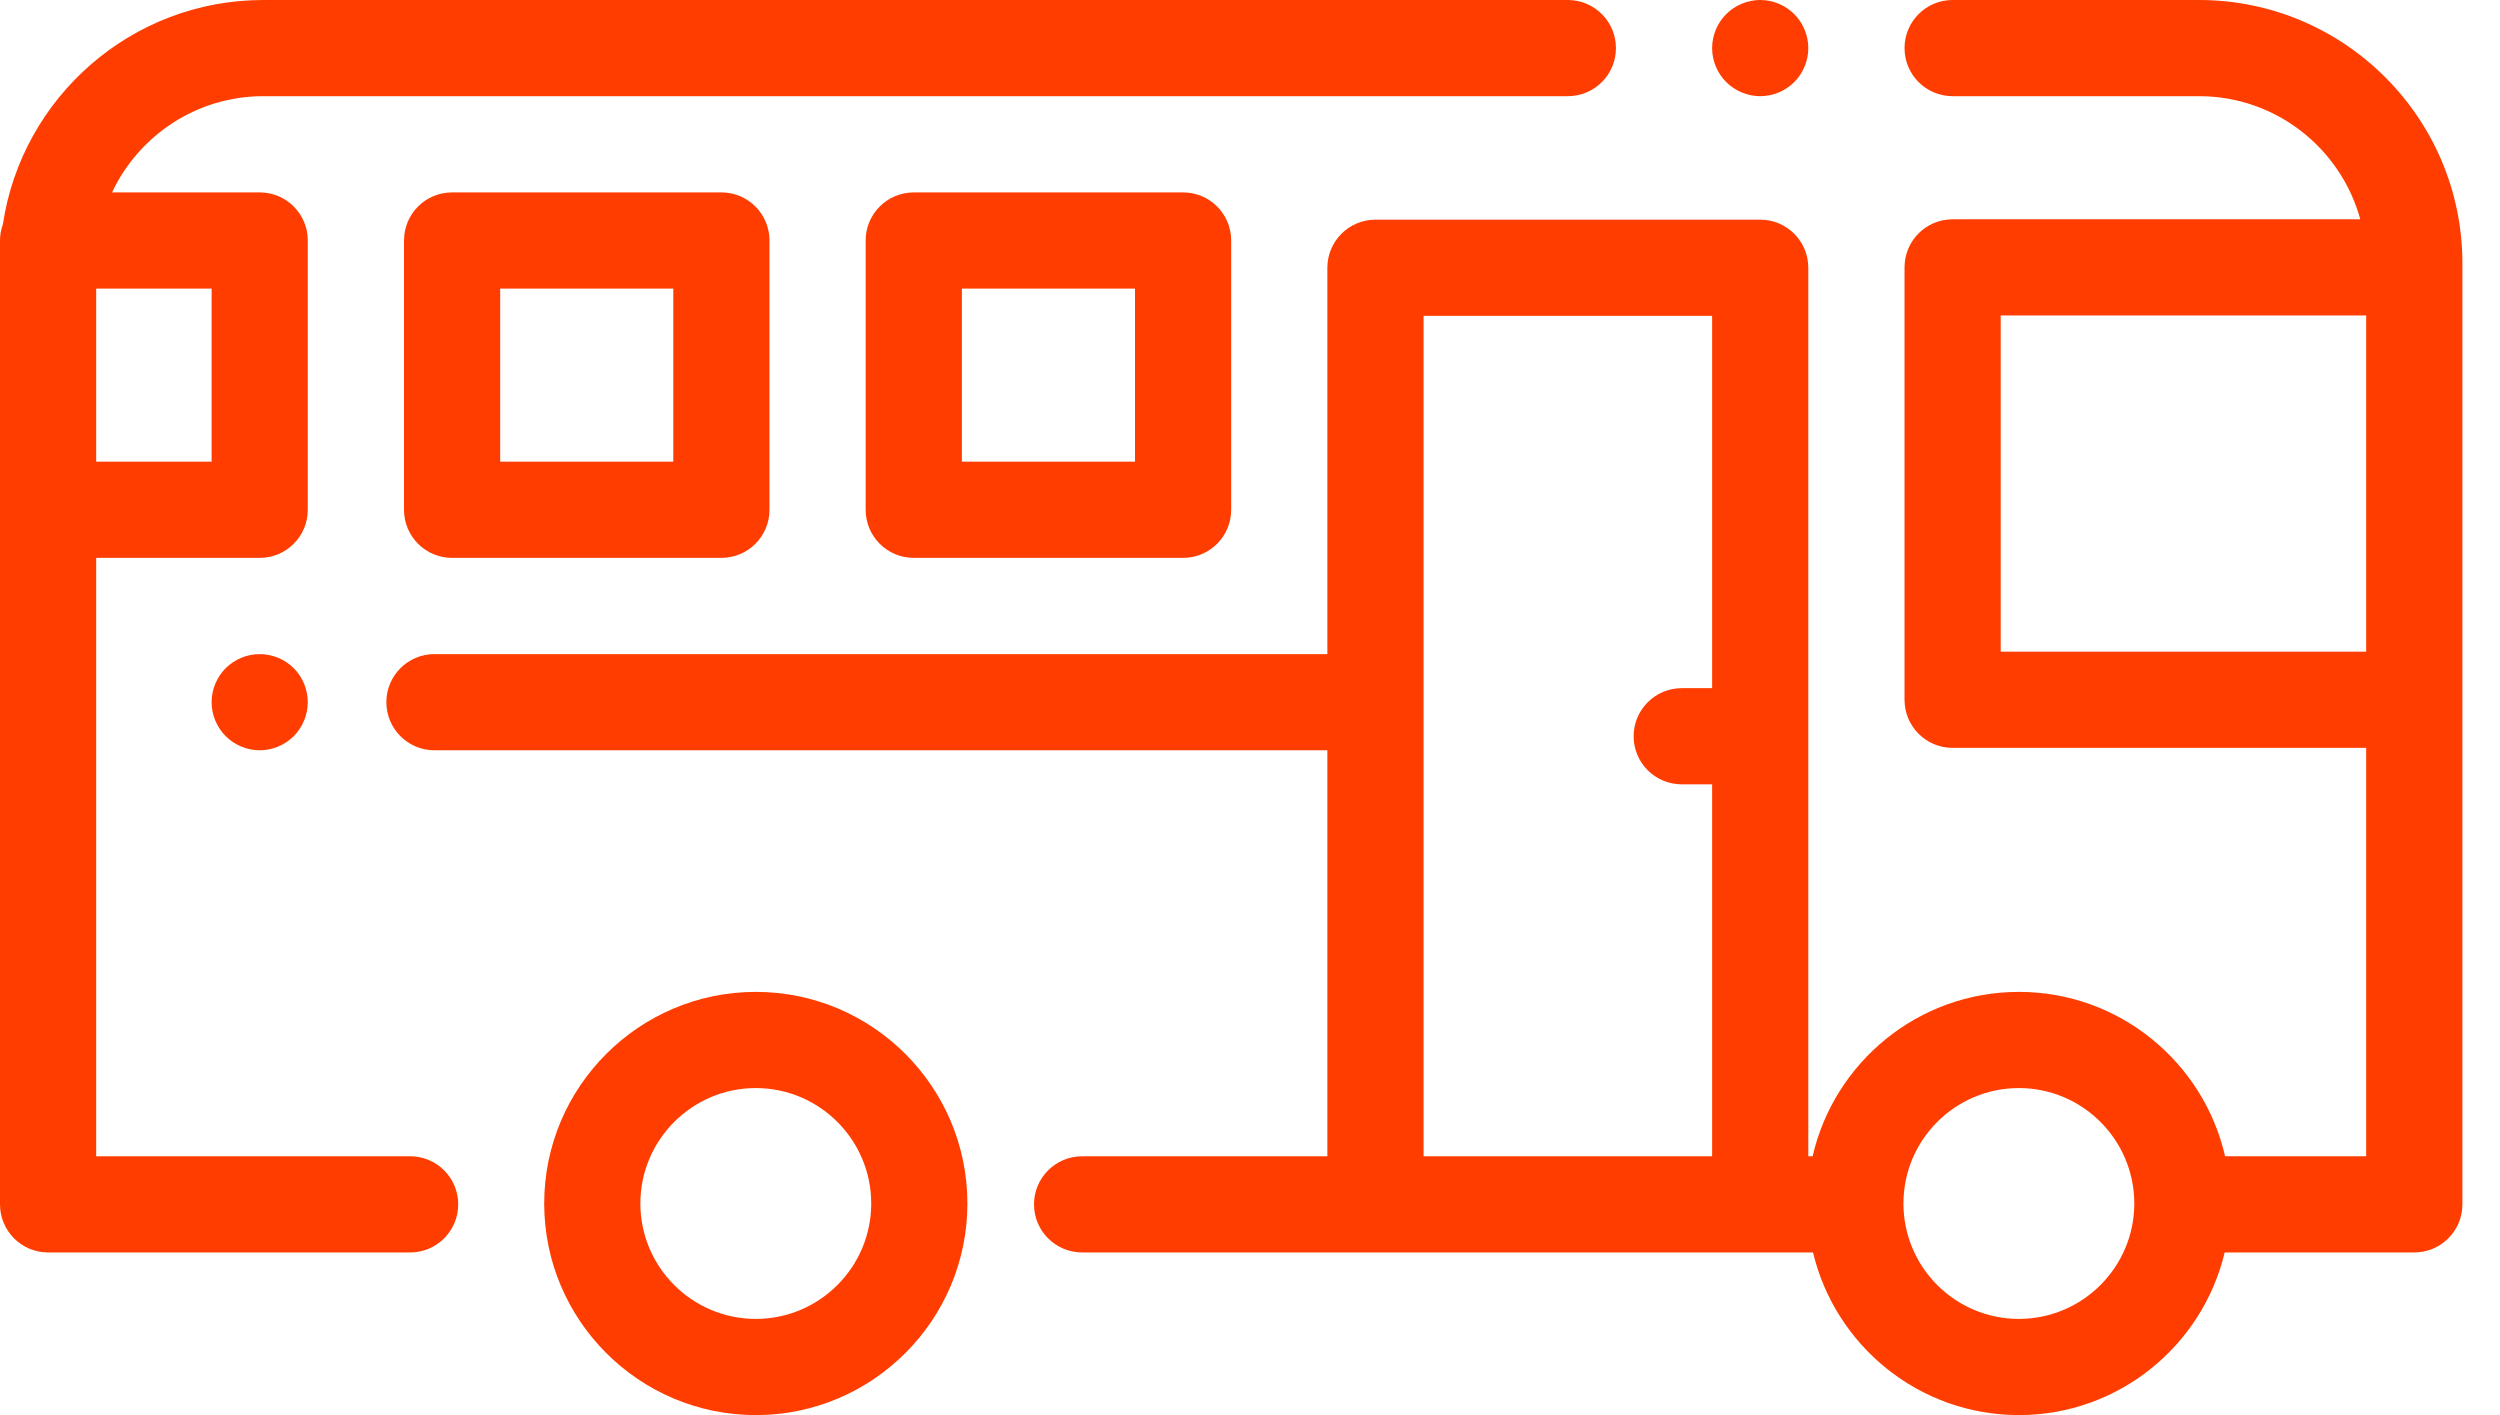
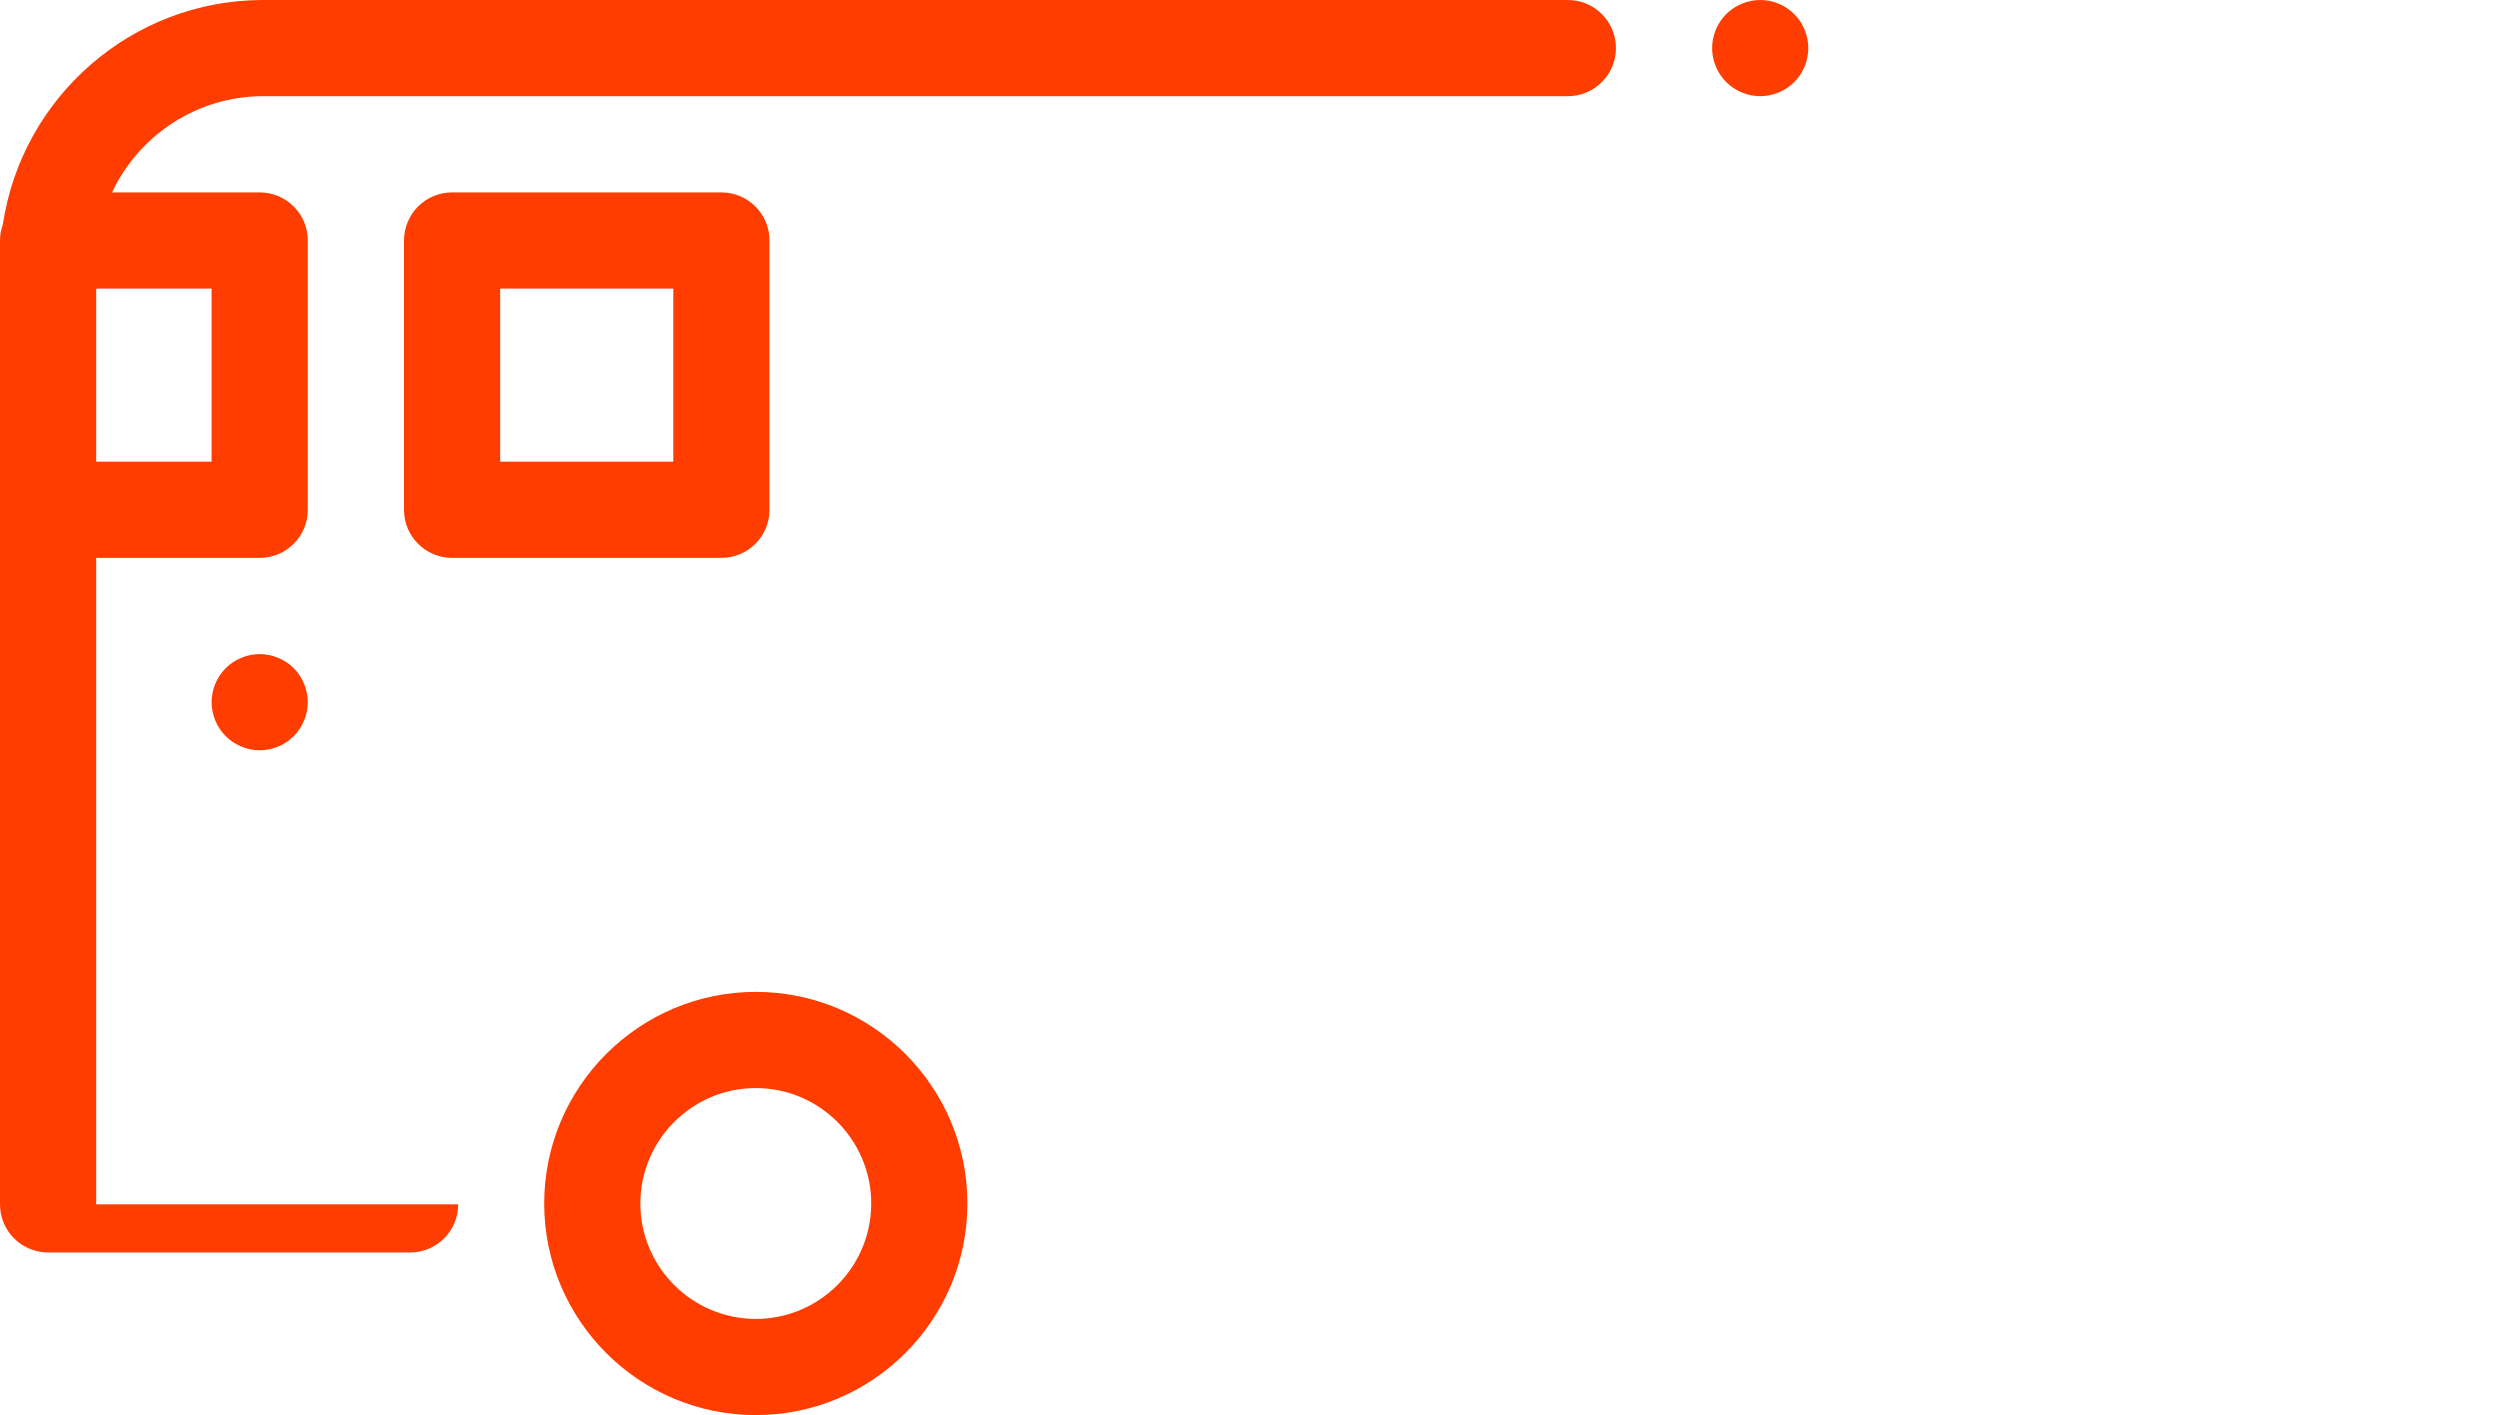
<svg xmlns="http://www.w3.org/2000/svg" width="53" height="30" viewBox="0 0 53 30" fill="none">
  <path d="M16.023 21.028C13.549 21.028 11.537 23.04 11.537 25.514C11.537 27.988 13.549 30 16.023 30C18.497 30 20.509 27.988 20.509 25.514C20.509 23.04 18.497 21.028 16.023 21.028ZM16.023 27.961C14.674 27.961 13.576 26.863 13.576 25.514C13.576 24.165 14.674 23.067 16.023 23.067C17.372 23.067 18.47 24.165 18.47 25.514C18.47 26.863 17.372 27.961 16.023 27.961Z" fill="#FF3D00" />
-   <path d="M46.62 0H41.395C40.832 0 40.376 0.457 40.376 1.02C40.376 1.583 40.832 2.039 41.395 2.039H46.62C48.251 2.039 49.627 3.147 50.038 4.649H41.395C40.832 4.649 40.376 5.105 40.376 5.668V14.836C40.376 15.399 40.832 15.855 41.395 15.855H50.163V24.513H47.172C46.716 22.52 44.929 21.028 42.8 21.028C40.67 21.028 38.884 22.52 38.428 24.513H38.336V5.677C38.336 5.114 37.88 4.657 37.317 4.657H29.16C28.597 4.657 28.14 5.114 28.14 5.677V13.867H9.21C8.647 13.867 8.191 14.323 8.191 14.886C8.191 15.449 8.647 15.906 9.21 15.906H28.14V24.513H22.941C22.378 24.513 21.921 24.969 21.921 25.532C21.921 26.096 22.378 26.552 22.941 26.552H38.436C38.906 28.526 40.683 30 42.8 30C44.916 30 46.694 28.526 47.163 26.552H51.183C51.746 26.552 52.203 26.096 52.203 25.532V5.582C52.203 2.504 49.699 0 46.62 0ZM36.297 14.589H35.653C35.09 14.589 34.633 15.046 34.633 15.609C34.633 16.172 35.09 16.628 35.653 16.628H36.297V24.513H30.18V6.697H36.297V14.589ZM42.8 27.961C41.45 27.961 40.353 26.863 40.353 25.514C40.353 24.165 41.45 23.067 42.8 23.067C44.149 23.067 45.247 24.165 45.247 25.514C45.247 26.863 44.149 27.961 42.8 27.961ZM50.163 13.816H42.415V6.688H50.163V13.816Z" fill="#FF3D00" />
  <path d="M38.038 0.299C37.848 0.109 37.585 0 37.317 0C37.049 0 36.786 0.109 36.596 0.299C36.406 0.488 36.297 0.751 36.297 1.02C36.297 1.288 36.406 1.551 36.596 1.74C36.786 1.93 37.049 2.039 37.317 2.039C37.585 2.039 37.848 1.93 38.038 1.74C38.227 1.551 38.336 1.288 38.336 1.02C38.336 0.751 38.227 0.488 38.038 0.299Z" fill="#FF3D00" />
-   <path d="M33.238 0H5.582C2.787 0 0.466 2.065 0.062 4.75C0.023 4.859 0 4.976 0 5.098V25.532C0 26.096 0.456 26.552 1.02 26.552H8.695C9.258 26.552 9.714 26.096 9.714 25.532C9.714 24.969 9.258 24.513 8.695 24.513H2.039V11.827H5.506C6.069 11.827 6.525 11.371 6.525 10.808V5.098C6.525 4.535 6.069 4.079 5.506 4.079H2.375C2.942 2.875 4.166 2.039 5.582 2.039H33.238C33.801 2.039 34.258 1.583 34.258 1.02C34.258 0.457 33.801 0 33.238 0ZM4.486 6.118V9.788H2.039V6.118H4.486Z" fill="#FF3D00" />
+   <path d="M33.238 0H5.582C2.787 0 0.466 2.065 0.062 4.75C0.023 4.859 0 4.976 0 5.098V25.532C0 26.096 0.456 26.552 1.02 26.552H8.695C9.258 26.552 9.714 26.096 9.714 25.532H2.039V11.827H5.506C6.069 11.827 6.525 11.371 6.525 10.808V5.098C6.525 4.535 6.069 4.079 5.506 4.079H2.375C2.942 2.875 4.166 2.039 5.582 2.039H33.238C33.801 2.039 34.258 1.583 34.258 1.02C34.258 0.457 33.801 0 33.238 0ZM4.486 6.118V9.788H2.039V6.118H4.486Z" fill="#FF3D00" />
  <path d="M6.227 14.165C6.037 13.976 5.774 13.867 5.506 13.867C5.238 13.867 4.975 13.976 4.785 14.165C4.595 14.355 4.486 14.618 4.486 14.886C4.486 15.155 4.595 15.417 4.785 15.607C4.975 15.797 5.238 15.906 5.506 15.906C5.774 15.906 6.037 15.797 6.227 15.607C6.416 15.417 6.525 15.154 6.525 14.886C6.525 14.618 6.416 14.355 6.227 14.165Z" fill="#FF3D00" />
-   <path d="M25.082 4.079H19.372C18.809 4.079 18.352 4.535 18.352 5.098V10.808C18.352 11.371 18.809 11.827 19.372 11.827H25.082C25.645 11.827 26.101 11.371 26.101 10.808V5.098C26.101 4.535 25.645 4.079 25.082 4.079ZM24.062 9.788H20.392V6.118H24.062V9.788Z" fill="#FF3D00" />
  <path d="M15.294 4.079H9.584C9.021 4.079 8.565 4.535 8.565 5.098V10.808C8.565 11.371 9.021 11.827 9.584 11.827H15.294C15.857 11.827 16.313 11.371 16.313 10.808V5.098C16.313 4.535 15.857 4.079 15.294 4.079ZM14.274 9.788H10.604V6.118H14.274V9.788Z" fill="#FF3D00" />
</svg>